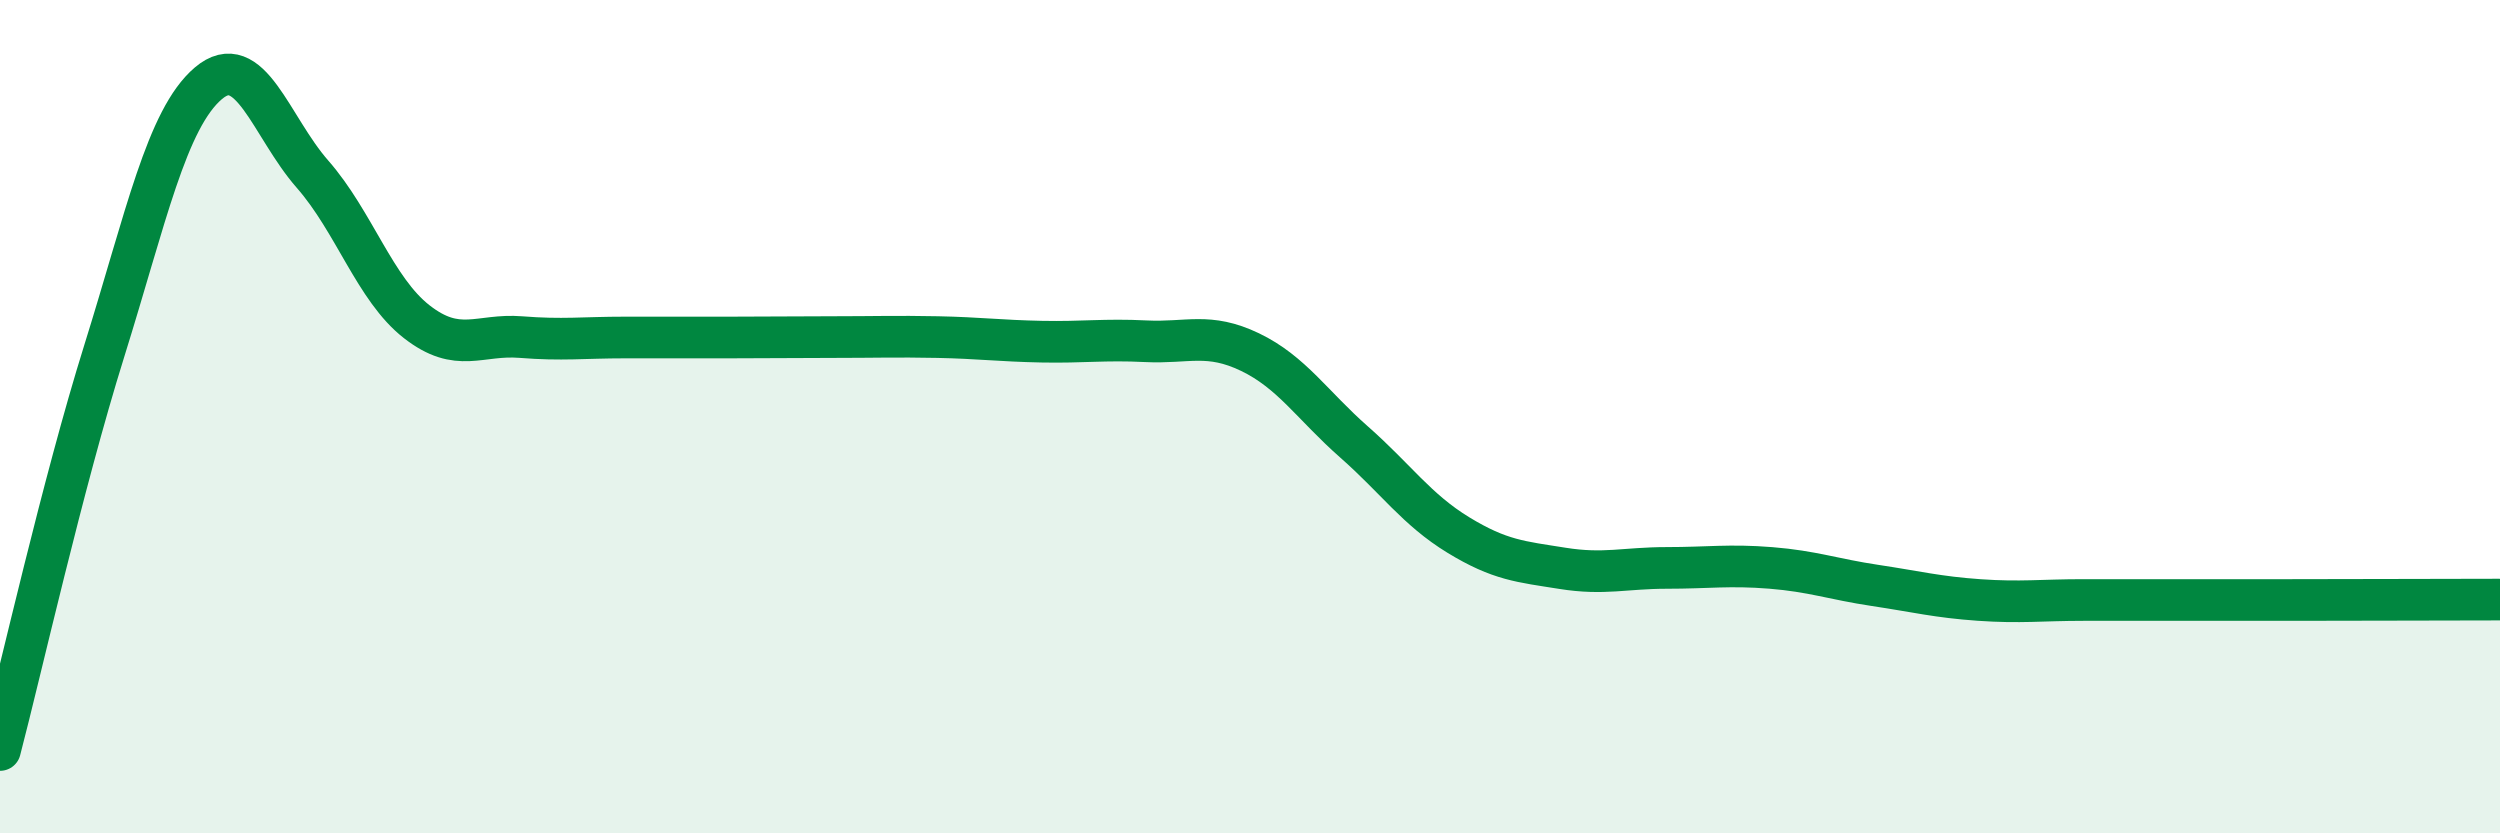
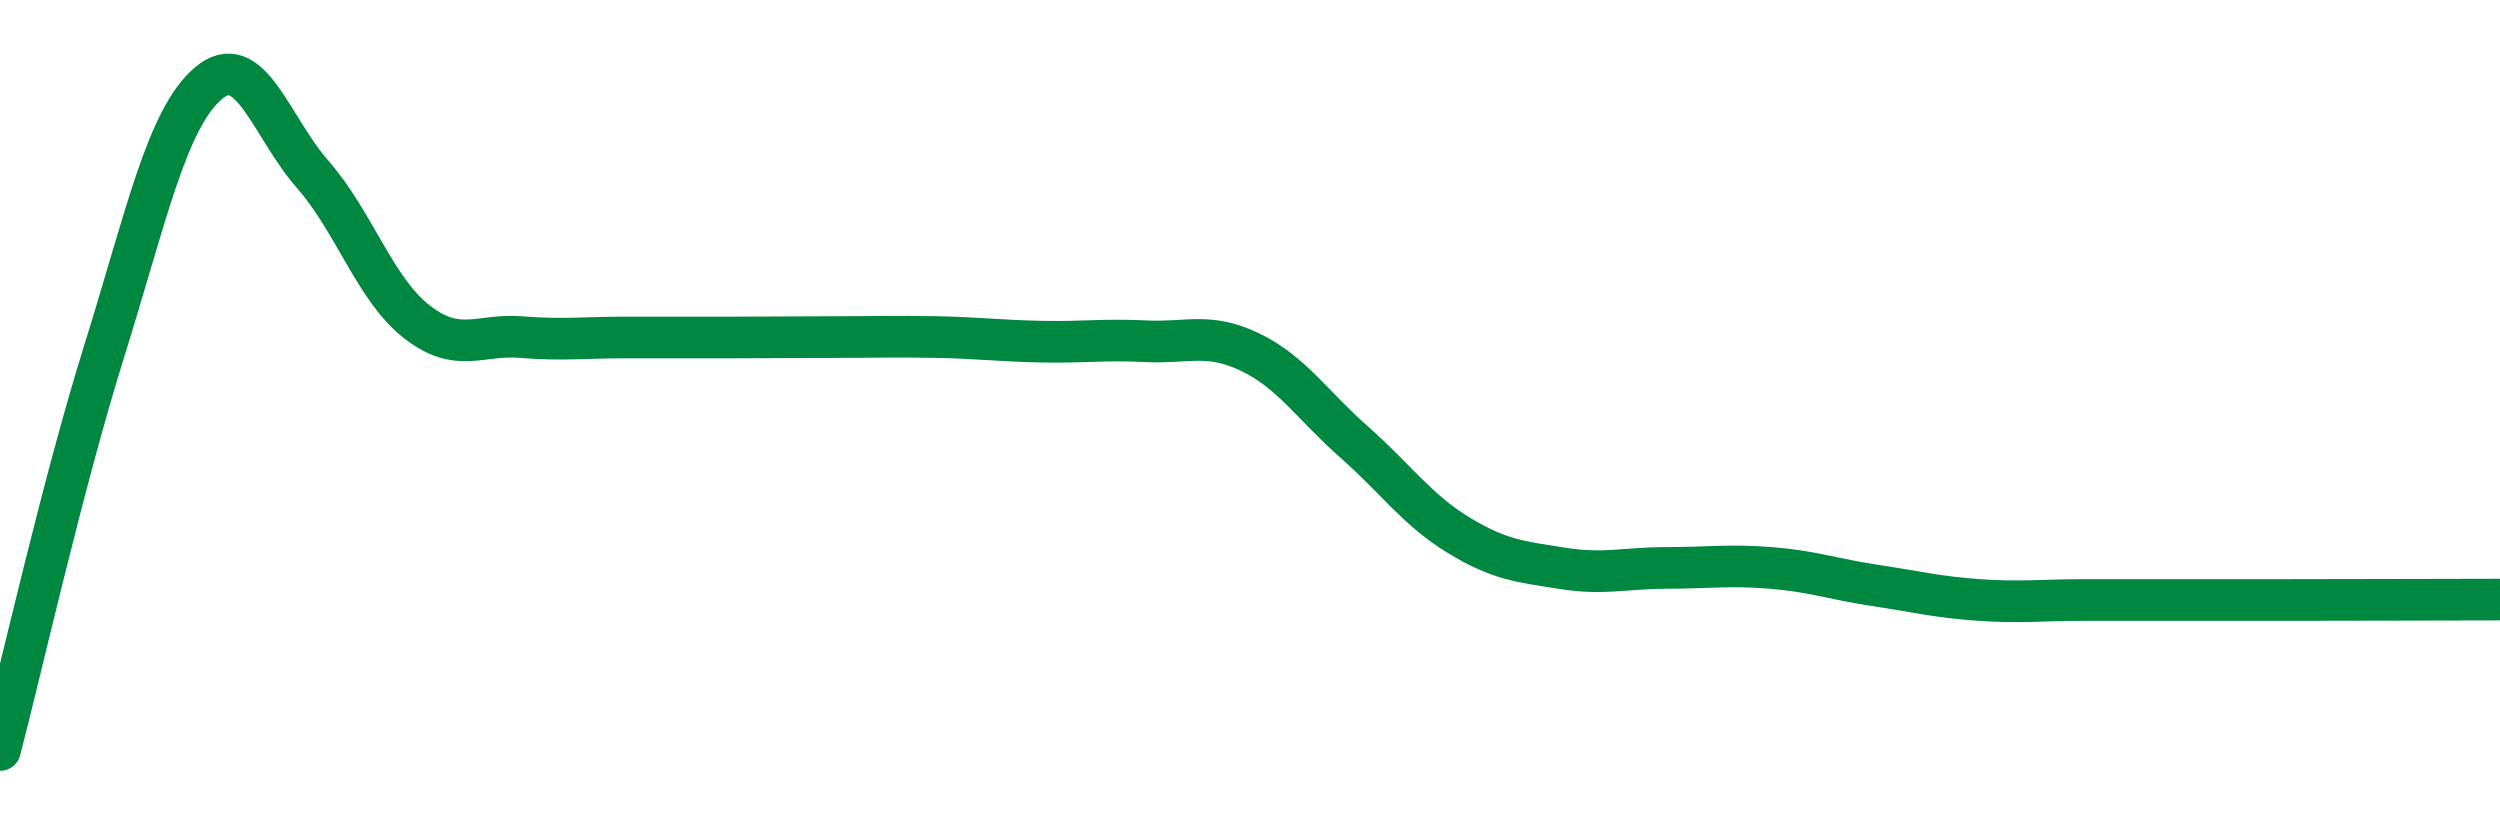
<svg xmlns="http://www.w3.org/2000/svg" width="60" height="20" viewBox="0 0 60 20">
-   <path d="M 0,18 C 0.5,16.09 1.5,11.63 2.5,8.43 C 3.5,5.23 4,2.85 5,2 C 6,1.15 6.5,3.04 7.5,4.18 C 8.5,5.32 9,6.94 10,7.72 C 11,8.5 11.5,8.01 12.5,8.09 C 13.5,8.17 14,8.1 15,8.1 C 16,8.1 16.5,8.1 17.5,8.1 C 18.5,8.1 19,8.09 20,8.09 C 21,8.09 21.5,8.07 22.5,8.09 C 23.5,8.11 24,8.18 25,8.2 C 26,8.22 26.5,8.14 27.5,8.19 C 28.5,8.24 29,7.97 30,8.45 C 31,8.93 31.5,9.73 32.5,10.61 C 33.5,11.49 34,12.23 35,12.84 C 36,13.45 36.5,13.48 37.5,13.64 C 38.5,13.8 39,13.63 40,13.63 C 41,13.63 41.5,13.55 42.5,13.63 C 43.5,13.71 44,13.9 45,14.05 C 46,14.2 46.5,14.33 47.5,14.4 C 48.5,14.47 49,14.4 50,14.4 C 51,14.4 51.5,14.4 52.5,14.4 C 53.5,14.4 53.5,14.4 55,14.4 C 56.5,14.4 59,14.39 60,14.39L60 20L0 20Z" fill="#008740" opacity="0.1" stroke-linecap="round" stroke-linejoin="round" />
  <path d="M 0,18 C 0.5,16.09 1.5,11.63 2.5,8.43 C 3.5,5.23 4,2.85 5,2 C 6,1.15 6.5,3.04 7.5,4.18 C 8.5,5.32 9,6.94 10,7.72 C 11,8.5 11.5,8.01 12.5,8.09 C 13.5,8.17 14,8.1 15,8.1 C 16,8.1 16.5,8.1 17.5,8.1 C 18.5,8.1 19,8.09 20,8.09 C 21,8.09 21.5,8.07 22.5,8.09 C 23.5,8.11 24,8.18 25,8.2 C 26,8.22 26.5,8.14 27.5,8.19 C 28.5,8.24 29,7.97 30,8.45 C 31,8.93 31.5,9.73 32.5,10.61 C 33.5,11.49 34,12.23 35,12.84 C 36,13.45 36.5,13.48 37.5,13.64 C 38.5,13.8 39,13.63 40,13.63 C 41,13.63 41.5,13.55 42.5,13.63 C 43.5,13.71 44,13.9 45,14.05 C 46,14.2 46.5,14.33 47.5,14.4 C 48.5,14.47 49,14.4 50,14.4 C 51,14.4 51.5,14.4 52.5,14.4 C 53.5,14.4 53.5,14.4 55,14.4 C 56.5,14.4 59,14.39 60,14.39" stroke="#008740" stroke-width="1" fill="none" stroke-linecap="round" stroke-linejoin="round" />
</svg>